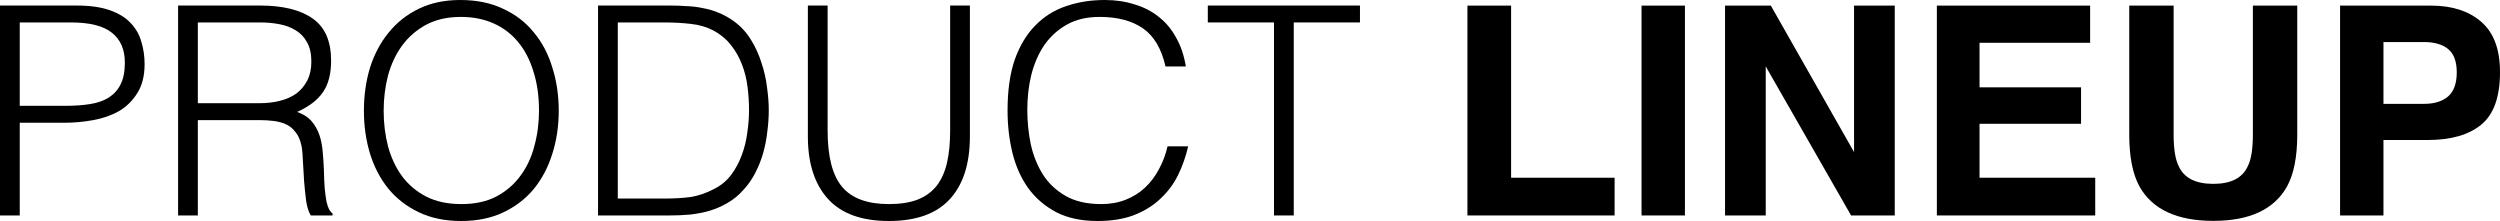
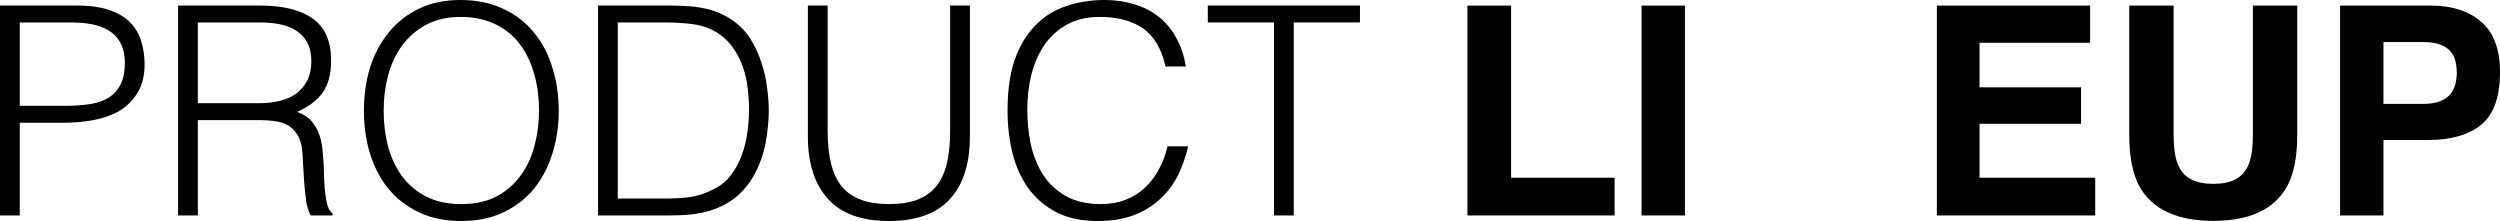
<svg xmlns="http://www.w3.org/2000/svg" width="362" height="32" viewBox="0 0 362 32" fill="none">
  <path d="M351.55 20.273H345.125V31.198H338.843V0.813H352.023C355.061 0.813 357.483 1.597 359.29 3.163C361.097 4.73 362 7.156 362 10.44C362 14.027 361.097 16.562 359.29 18.046C357.483 19.53 354.904 20.273 351.55 20.273ZM354.507 13.944C355.328 13.216 355.738 12.062 355.738 10.481C355.738 8.901 355.321 7.774 354.486 7.101C353.665 6.427 352.508 6.091 351.017 6.091H345.125V15.037H351.017C352.508 15.037 353.672 14.673 354.507 13.944Z" fill="black" />
  <path d="M326.217 19.489V0.813H332.643V19.489C332.643 22.719 332.143 25.233 331.144 27.034C329.283 30.332 325.731 31.981 320.49 31.981C315.248 31.981 311.689 30.332 309.814 27.034C308.815 25.233 308.316 22.719 308.316 19.489V0.813H314.741V19.489C314.741 21.578 314.988 23.104 315.48 24.066C316.247 25.77 317.917 26.622 320.49 26.622C323.049 26.622 324.712 25.77 325.478 24.066C325.971 23.104 326.217 21.578 326.217 19.489Z" fill="black" />
  <path d="M301.336 17.923H286.637V25.735H303.389V31.198H280.457V0.813H302.65V6.194H286.637V12.646H301.336V17.923Z" fill="black" />
-   <path d="M274.36 31.198H268.037L255.678 9.615V31.198H249.786V0.813H256.417L268.468 22.025V0.813H274.36V31.198Z" fill="black" />
  <path d="M237.695 0.813H243.977V31.198H237.695V0.813Z" fill="black" />
  <path d="M212.484 0.813H218.807V25.735H233.794V31.198H212.484V0.813Z" fill="black" />
  <path d="M174.89 0.802H196.922V3.25H187.335V31.198H184.476V3.25H174.89V0.802Z" fill="black" />
  <path d="M168.766 9.625C168.177 7.036 167.084 5.193 165.486 4.095C163.888 2.997 161.8 2.449 159.222 2.449C157.4 2.449 155.83 2.814 154.513 3.546C153.195 4.278 152.102 5.263 151.233 6.501C150.392 7.74 149.762 9.175 149.341 10.807C148.949 12.412 148.753 14.114 148.753 15.916C148.753 17.604 148.921 19.265 149.257 20.897C149.621 22.529 150.21 23.993 151.023 25.288C151.836 26.554 152.929 27.581 154.302 28.369C155.676 29.157 157.4 29.551 159.474 29.551C160.763 29.551 161.94 29.34 163.006 28.918C164.071 28.496 164.996 27.919 165.78 27.187C166.593 26.427 167.266 25.541 167.799 24.528C168.359 23.515 168.78 22.403 169.06 21.193H172.045C171.709 22.656 171.218 24.049 170.573 25.372C169.929 26.667 169.074 27.806 168.009 28.792C166.972 29.777 165.696 30.565 164.183 31.156C162.697 31.719 160.945 32 158.927 32C156.601 32 154.611 31.578 152.957 30.733C151.303 29.861 149.944 28.693 148.879 27.23C147.842 25.766 147.085 24.077 146.608 22.164C146.132 20.222 145.894 18.167 145.894 16C145.894 13.101 146.244 10.639 146.945 8.612C147.673 6.586 148.668 4.939 149.93 3.673C151.191 2.378 152.677 1.449 154.386 0.887C156.096 0.296 157.96 0 159.978 0C161.52 0 162.949 0.211 164.267 0.633C165.612 1.027 166.79 1.632 167.799 2.449C168.836 3.265 169.677 4.278 170.321 5.488C170.994 6.67 171.456 8.049 171.709 9.625H168.766Z" fill="black" />
  <path d="M116.98 0.802H119.839V18.913C119.839 22.684 120.54 25.4 121.941 27.06C123.343 28.721 125.599 29.551 128.711 29.551C130.336 29.551 131.71 29.34 132.831 28.918C133.98 28.468 134.905 27.806 135.606 26.934C136.307 26.033 136.811 24.921 137.119 23.599C137.428 22.276 137.582 20.714 137.582 18.913V0.802H140.441V19.757C140.441 23.725 139.46 26.765 137.498 28.876C135.564 30.958 132.635 32 128.711 32C124.758 32 121.815 30.93 119.881 28.791C117.947 26.652 116.98 23.641 116.98 19.757V0.802Z" fill="black" />
  <path d="M86.596 31.198V0.802H96.939C97.78 0.802 98.607 0.83 99.419 0.886C100.232 0.914 101.031 1.013 101.816 1.182C102.601 1.322 103.358 1.548 104.086 1.857C104.843 2.167 105.572 2.575 106.273 3.081C107.282 3.813 108.109 4.714 108.753 5.783C109.398 6.825 109.902 7.936 110.267 9.118C110.659 10.272 110.926 11.454 111.066 12.665C111.234 13.847 111.318 14.944 111.318 15.957C111.318 16.971 111.248 17.998 111.108 19.039C110.996 20.081 110.799 21.108 110.519 22.121C110.239 23.106 109.86 24.063 109.384 24.992C108.935 25.892 108.361 26.723 107.66 27.483C106.959 28.27 106.189 28.904 105.348 29.382C104.535 29.861 103.666 30.241 102.741 30.522C101.844 30.775 100.905 30.958 99.924 31.071C98.943 31.155 97.948 31.198 96.939 31.198H86.596ZM89.455 28.749H96.308C97.597 28.749 98.803 28.679 99.924 28.538C101.073 28.369 102.236 27.975 103.414 27.356C104.423 26.849 105.25 26.16 105.894 25.287C106.539 24.415 107.043 23.472 107.408 22.459C107.8 21.417 108.067 20.334 108.207 19.208C108.375 18.082 108.459 16.999 108.459 15.957C108.459 14.86 108.389 13.748 108.249 12.622C108.109 11.468 107.842 10.385 107.45 9.372C107.057 8.33 106.525 7.388 105.852 6.543C105.179 5.671 104.311 4.953 103.245 4.39C102.349 3.912 101.283 3.602 100.05 3.461C98.817 3.321 97.57 3.25 96.308 3.25H89.455V28.749Z" fill="black" />
  <path d="M52.695 16.042C52.695 13.819 52.989 11.736 53.578 9.794C54.195 7.852 55.092 6.164 56.269 4.728C57.446 3.265 58.904 2.111 60.641 1.266C62.379 0.422 64.383 0 66.654 0C69.008 0 71.068 0.422 72.834 1.266C74.628 2.083 76.114 3.223 77.291 4.686C78.496 6.121 79.393 7.824 79.982 9.794C80.598 11.736 80.907 13.819 80.907 16.042C80.907 18.238 80.598 20.306 79.982 22.248C79.393 24.162 78.51 25.851 77.333 27.314C76.156 28.749 74.684 29.889 72.918 30.733C71.153 31.578 69.106 32 66.78 32C64.453 32 62.407 31.578 60.641 30.733C58.876 29.889 57.404 28.749 56.227 27.314C55.05 25.851 54.167 24.162 53.578 22.248C52.989 20.306 52.695 18.238 52.695 16.042ZM66.822 29.551C68.784 29.551 70.466 29.186 71.867 28.454C73.297 27.694 74.46 26.695 75.357 25.456C76.282 24.218 76.955 22.783 77.375 21.15C77.823 19.518 78.048 17.815 78.048 16.042C78.048 13.931 77.781 12.046 77.249 10.385C76.744 8.697 76.002 7.261 75.02 6.079C74.04 4.897 72.848 3.996 71.447 3.377C70.045 2.758 68.476 2.449 66.738 2.449C64.804 2.449 63.122 2.828 61.693 3.588C60.291 4.348 59.128 5.361 58.203 6.628C57.306 7.866 56.633 9.302 56.185 10.934C55.764 12.566 55.554 14.269 55.554 16.042C55.554 17.843 55.764 19.56 56.185 21.193C56.633 22.825 57.306 24.26 58.203 25.499C59.128 26.737 60.291 27.722 61.693 28.454C63.122 29.186 64.832 29.551 66.822 29.551Z" fill="black" />
  <path d="M37.559 14.944C38.624 14.944 39.605 14.832 40.502 14.607C41.427 14.381 42.226 14.03 42.899 13.551C43.572 13.044 44.104 12.411 44.496 11.651C44.889 10.892 45.085 9.977 45.085 8.907C45.085 7.782 44.875 6.853 44.455 6.121C44.062 5.389 43.516 4.812 42.815 4.39C42.142 3.968 41.357 3.672 40.46 3.504C39.591 3.335 38.68 3.25 37.727 3.25H28.646V14.944H37.559ZM28.646 17.393V31.198H25.787V0.802H37.643C40.979 0.802 43.529 1.435 45.295 2.701C47.061 3.94 47.944 5.966 47.944 8.781C47.944 10.694 47.552 12.214 46.767 13.34C46.01 14.466 44.763 15.423 43.025 16.211C43.922 16.52 44.623 16.971 45.127 17.562C45.632 18.153 46.01 18.828 46.262 19.588C46.515 20.348 46.669 21.15 46.725 21.994C46.809 22.839 46.865 23.655 46.893 24.443C46.921 25.597 46.963 26.554 47.019 27.314C47.103 28.073 47.187 28.693 47.271 29.171C47.384 29.65 47.51 30.03 47.65 30.311C47.79 30.564 47.958 30.761 48.154 30.902V31.198H45.001C44.693 30.691 44.468 29.987 44.328 29.087C44.216 28.186 44.118 27.243 44.034 26.258C43.978 25.273 43.922 24.316 43.866 23.387C43.838 22.459 43.768 21.699 43.656 21.108C43.487 20.292 43.207 19.644 42.815 19.166C42.45 18.659 42.002 18.279 41.469 18.026C40.937 17.773 40.334 17.604 39.661 17.519C39.017 17.435 38.344 17.393 37.643 17.393H28.646Z" fill="black" />
  <path d="M0 31.198V0.802H11.058C13.02 0.802 14.631 1.027 15.893 1.477C17.182 1.928 18.191 2.547 18.92 3.335C19.677 4.123 20.195 5.037 20.476 6.079C20.784 7.092 20.938 8.161 20.938 9.287C20.938 10.976 20.588 12.369 19.887 13.467C19.214 14.564 18.331 15.437 17.238 16.084C16.145 16.703 14.898 17.14 13.496 17.393C12.123 17.646 10.735 17.773 9.334 17.773H2.859V31.198H0ZM9.418 15.324C10.763 15.324 11.969 15.24 13.034 15.071C14.099 14.902 14.996 14.592 15.725 14.142C16.481 13.664 17.056 13.03 17.448 12.242C17.869 11.426 18.079 10.371 18.079 9.076C18.079 7.162 17.448 5.713 16.187 4.728C14.954 3.743 12.978 3.25 10.259 3.25H2.859V15.324H9.418Z" fill="black" />
</svg>